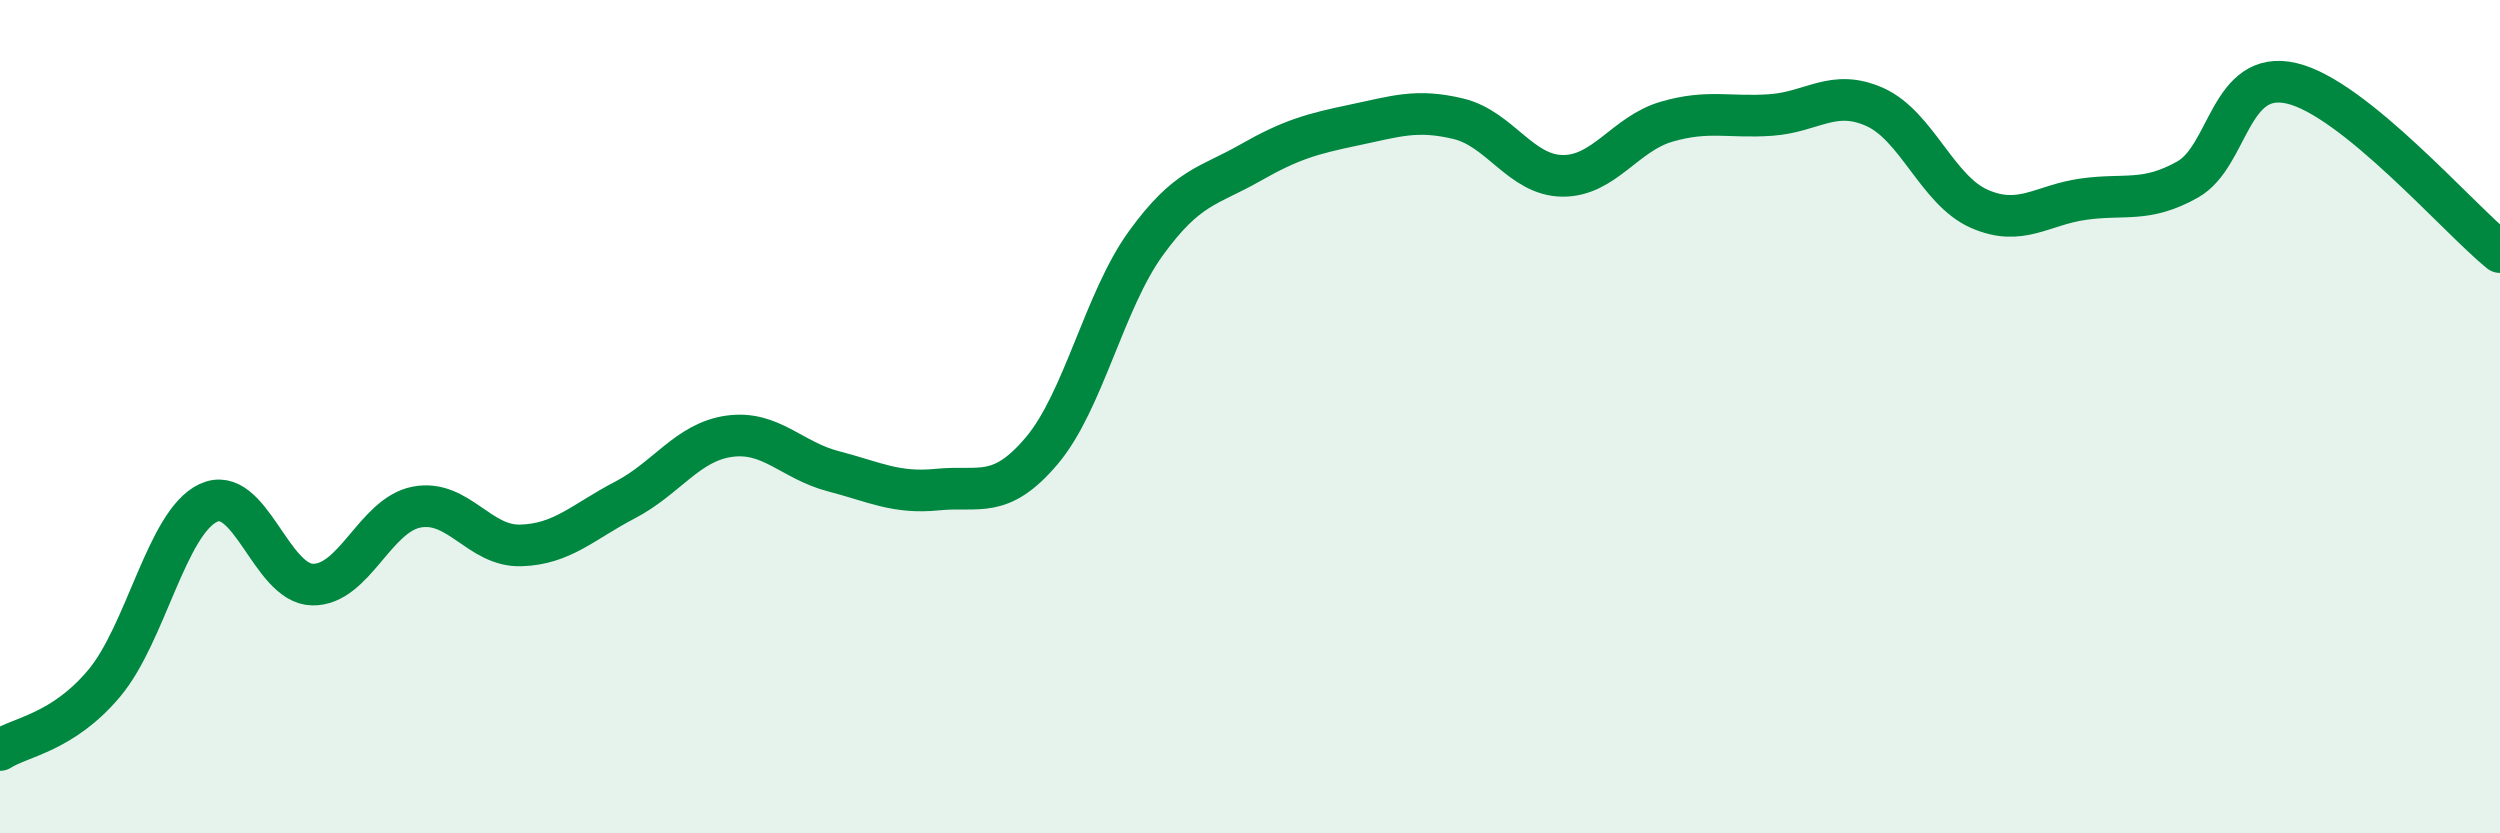
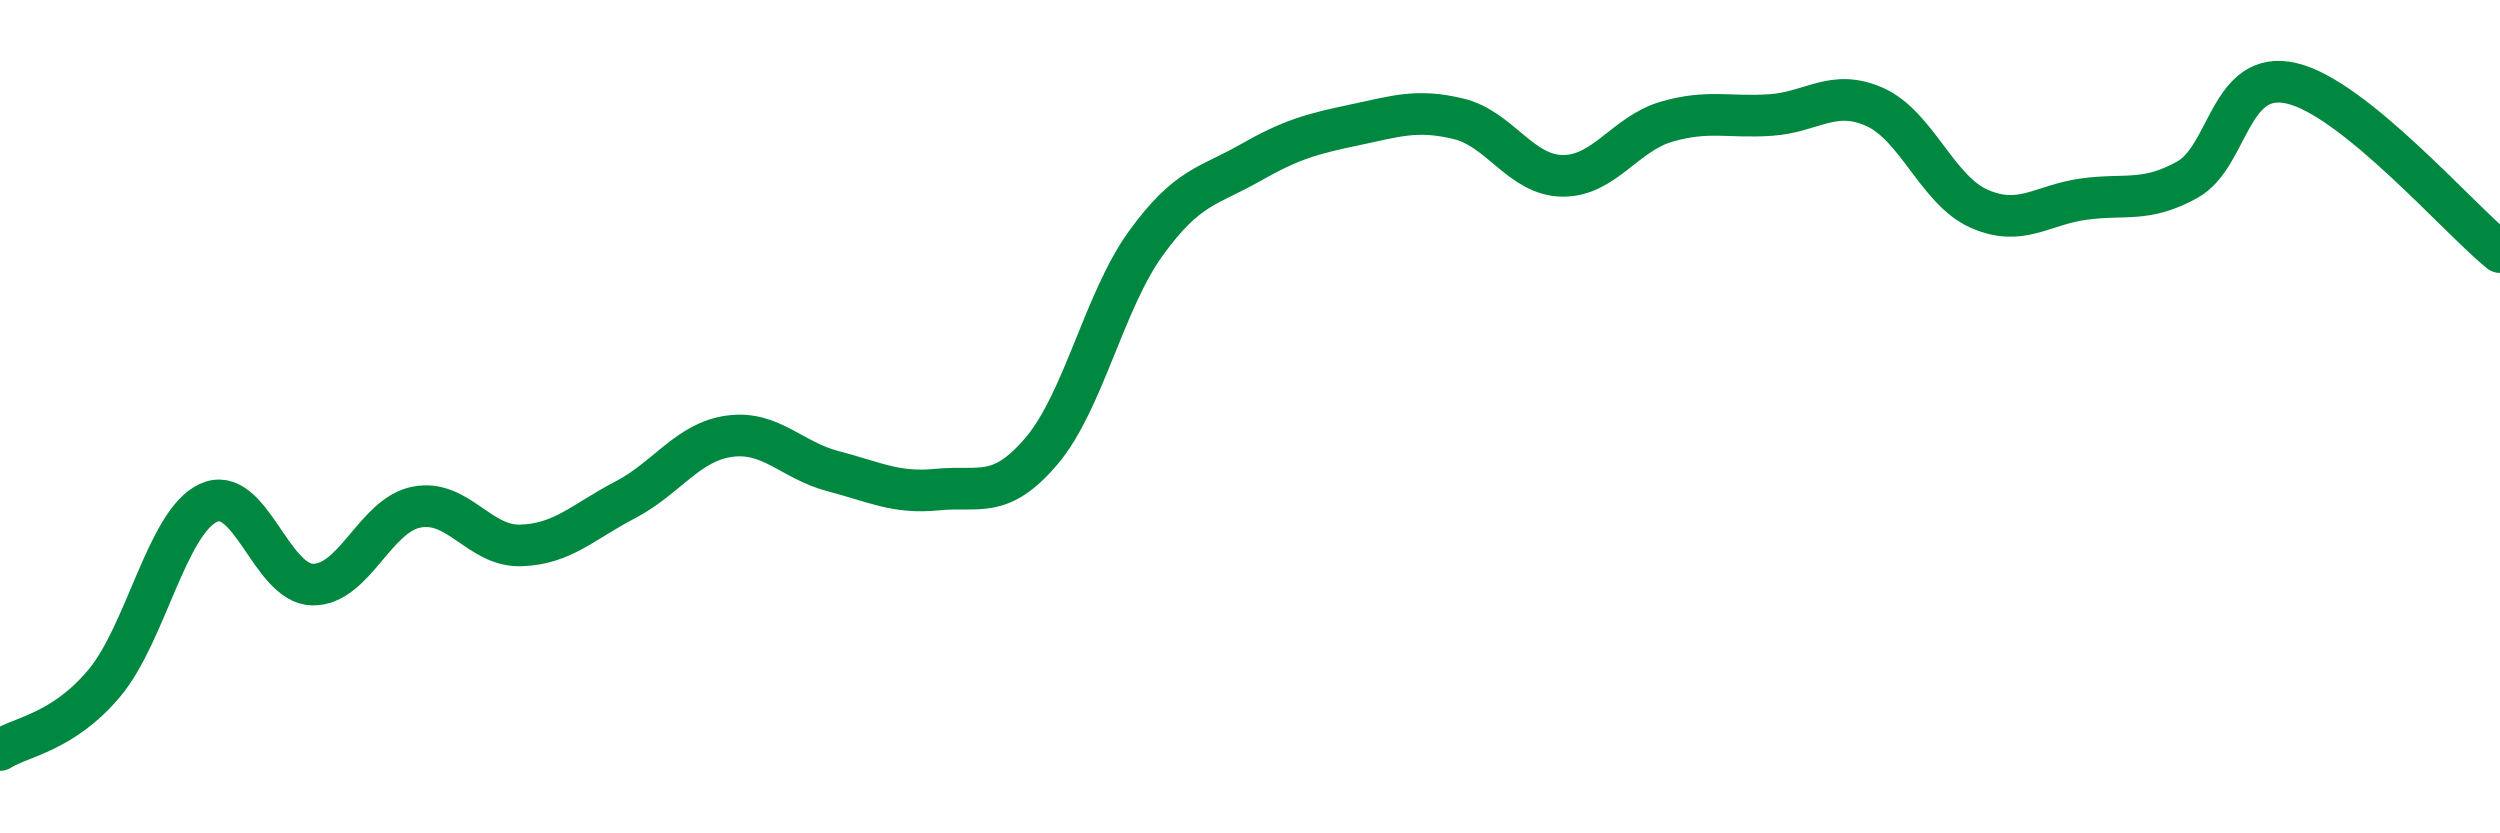
<svg xmlns="http://www.w3.org/2000/svg" width="60" height="20" viewBox="0 0 60 20">
-   <path d="M 0,18 C 0.5,17.68 1.5,17.59 2.5,16.4 C 3.5,15.21 4,12.54 5,12.07 C 6,11.6 6.5,14.01 7.5,14.03 C 8.5,14.05 9,12.36 10,12.17 C 11,11.98 11.5,13.12 12.5,13.09 C 13.5,13.06 14,12.52 15,12 C 16,11.48 16.5,10.61 17.5,10.47 C 18.5,10.33 19,11.05 20,11.31 C 21,11.57 21.5,11.85 22.5,11.75 C 23.5,11.65 24,12 25,10.82 C 26,9.64 26.5,7.22 27.5,5.84 C 28.5,4.46 29,4.48 30,3.91 C 31,3.34 31.5,3.21 32.5,3 C 33.5,2.79 34,2.61 35,2.85 C 36,3.09 36.5,4.21 37.5,4.22 C 38.5,4.23 39,3.21 40,2.92 C 41,2.63 41.5,2.83 42.5,2.76 C 43.5,2.69 44,2.12 45,2.57 C 46,3.02 46.5,4.57 47.5,5.01 C 48.5,5.45 49,4.92 50,4.78 C 51,4.64 51.5,4.87 52.5,4.31 C 53.5,3.75 53.5,1.65 55,2 C 56.5,2.35 59,5.24 60,6.05L60 20L0 20Z" fill="#008740" opacity="0.1" stroke-linecap="round" stroke-linejoin="round" />
  <path d="M 0,18 C 0.5,17.68 1.5,17.59 2.5,16.4 C 3.5,15.21 4,12.54 5,12.07 C 6,11.6 6.5,14.01 7.5,14.03 C 8.5,14.05 9,12.36 10,12.17 C 11,11.98 11.5,13.12 12.5,13.09 C 13.5,13.06 14,12.52 15,12 C 16,11.48 16.5,10.61 17.5,10.47 C 18.5,10.33 19,11.05 20,11.31 C 21,11.57 21.5,11.85 22.5,11.75 C 23.5,11.65 24,12 25,10.82 C 26,9.64 26.5,7.22 27.5,5.84 C 28.5,4.46 29,4.48 30,3.91 C 31,3.34 31.5,3.21 32.5,3 C 33.5,2.79 34,2.61 35,2.85 C 36,3.09 36.5,4.21 37.5,4.22 C 38.5,4.23 39,3.21 40,2.92 C 41,2.63 41.5,2.83 42.5,2.76 C 43.5,2.69 44,2.12 45,2.57 C 46,3.02 46.5,4.57 47.5,5.01 C 48.5,5.45 49,4.92 50,4.78 C 51,4.64 51.5,4.87 52.5,4.31 C 53.5,3.75 53.5,1.65 55,2 C 56.5,2.35 59,5.24 60,6.05" stroke="#008740" stroke-width="1" fill="none" stroke-linecap="round" stroke-linejoin="round" />
</svg>